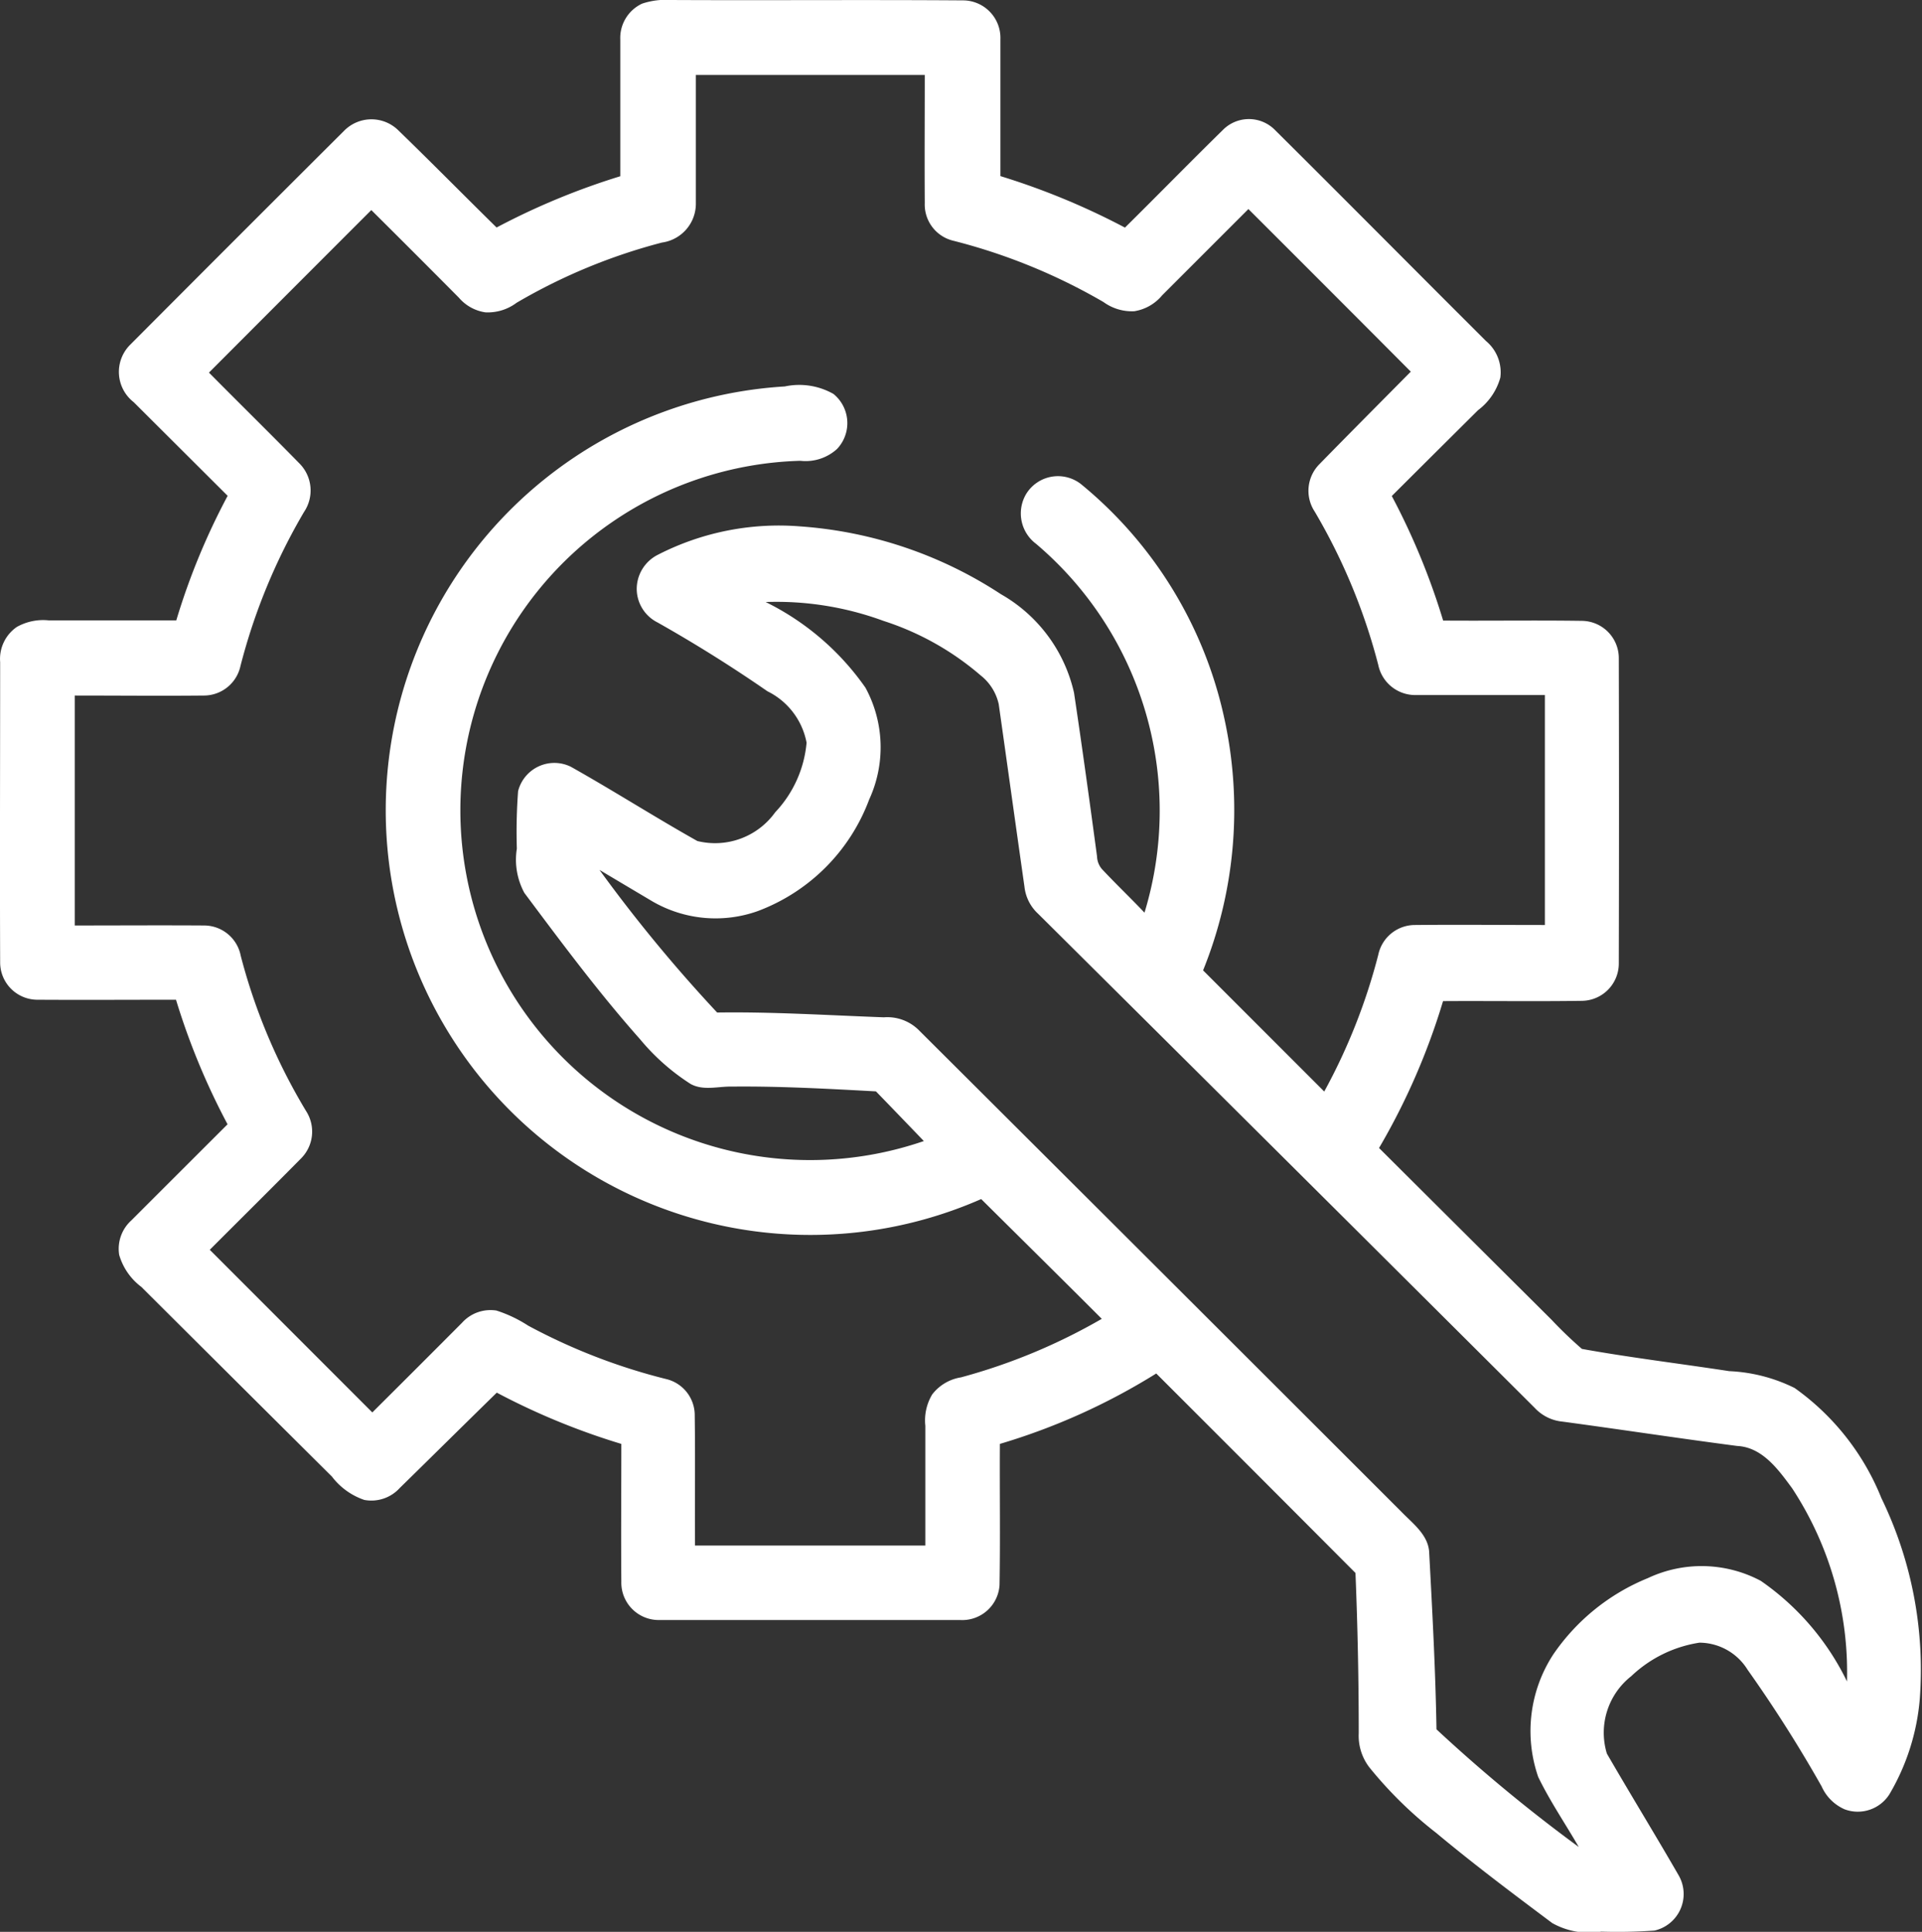
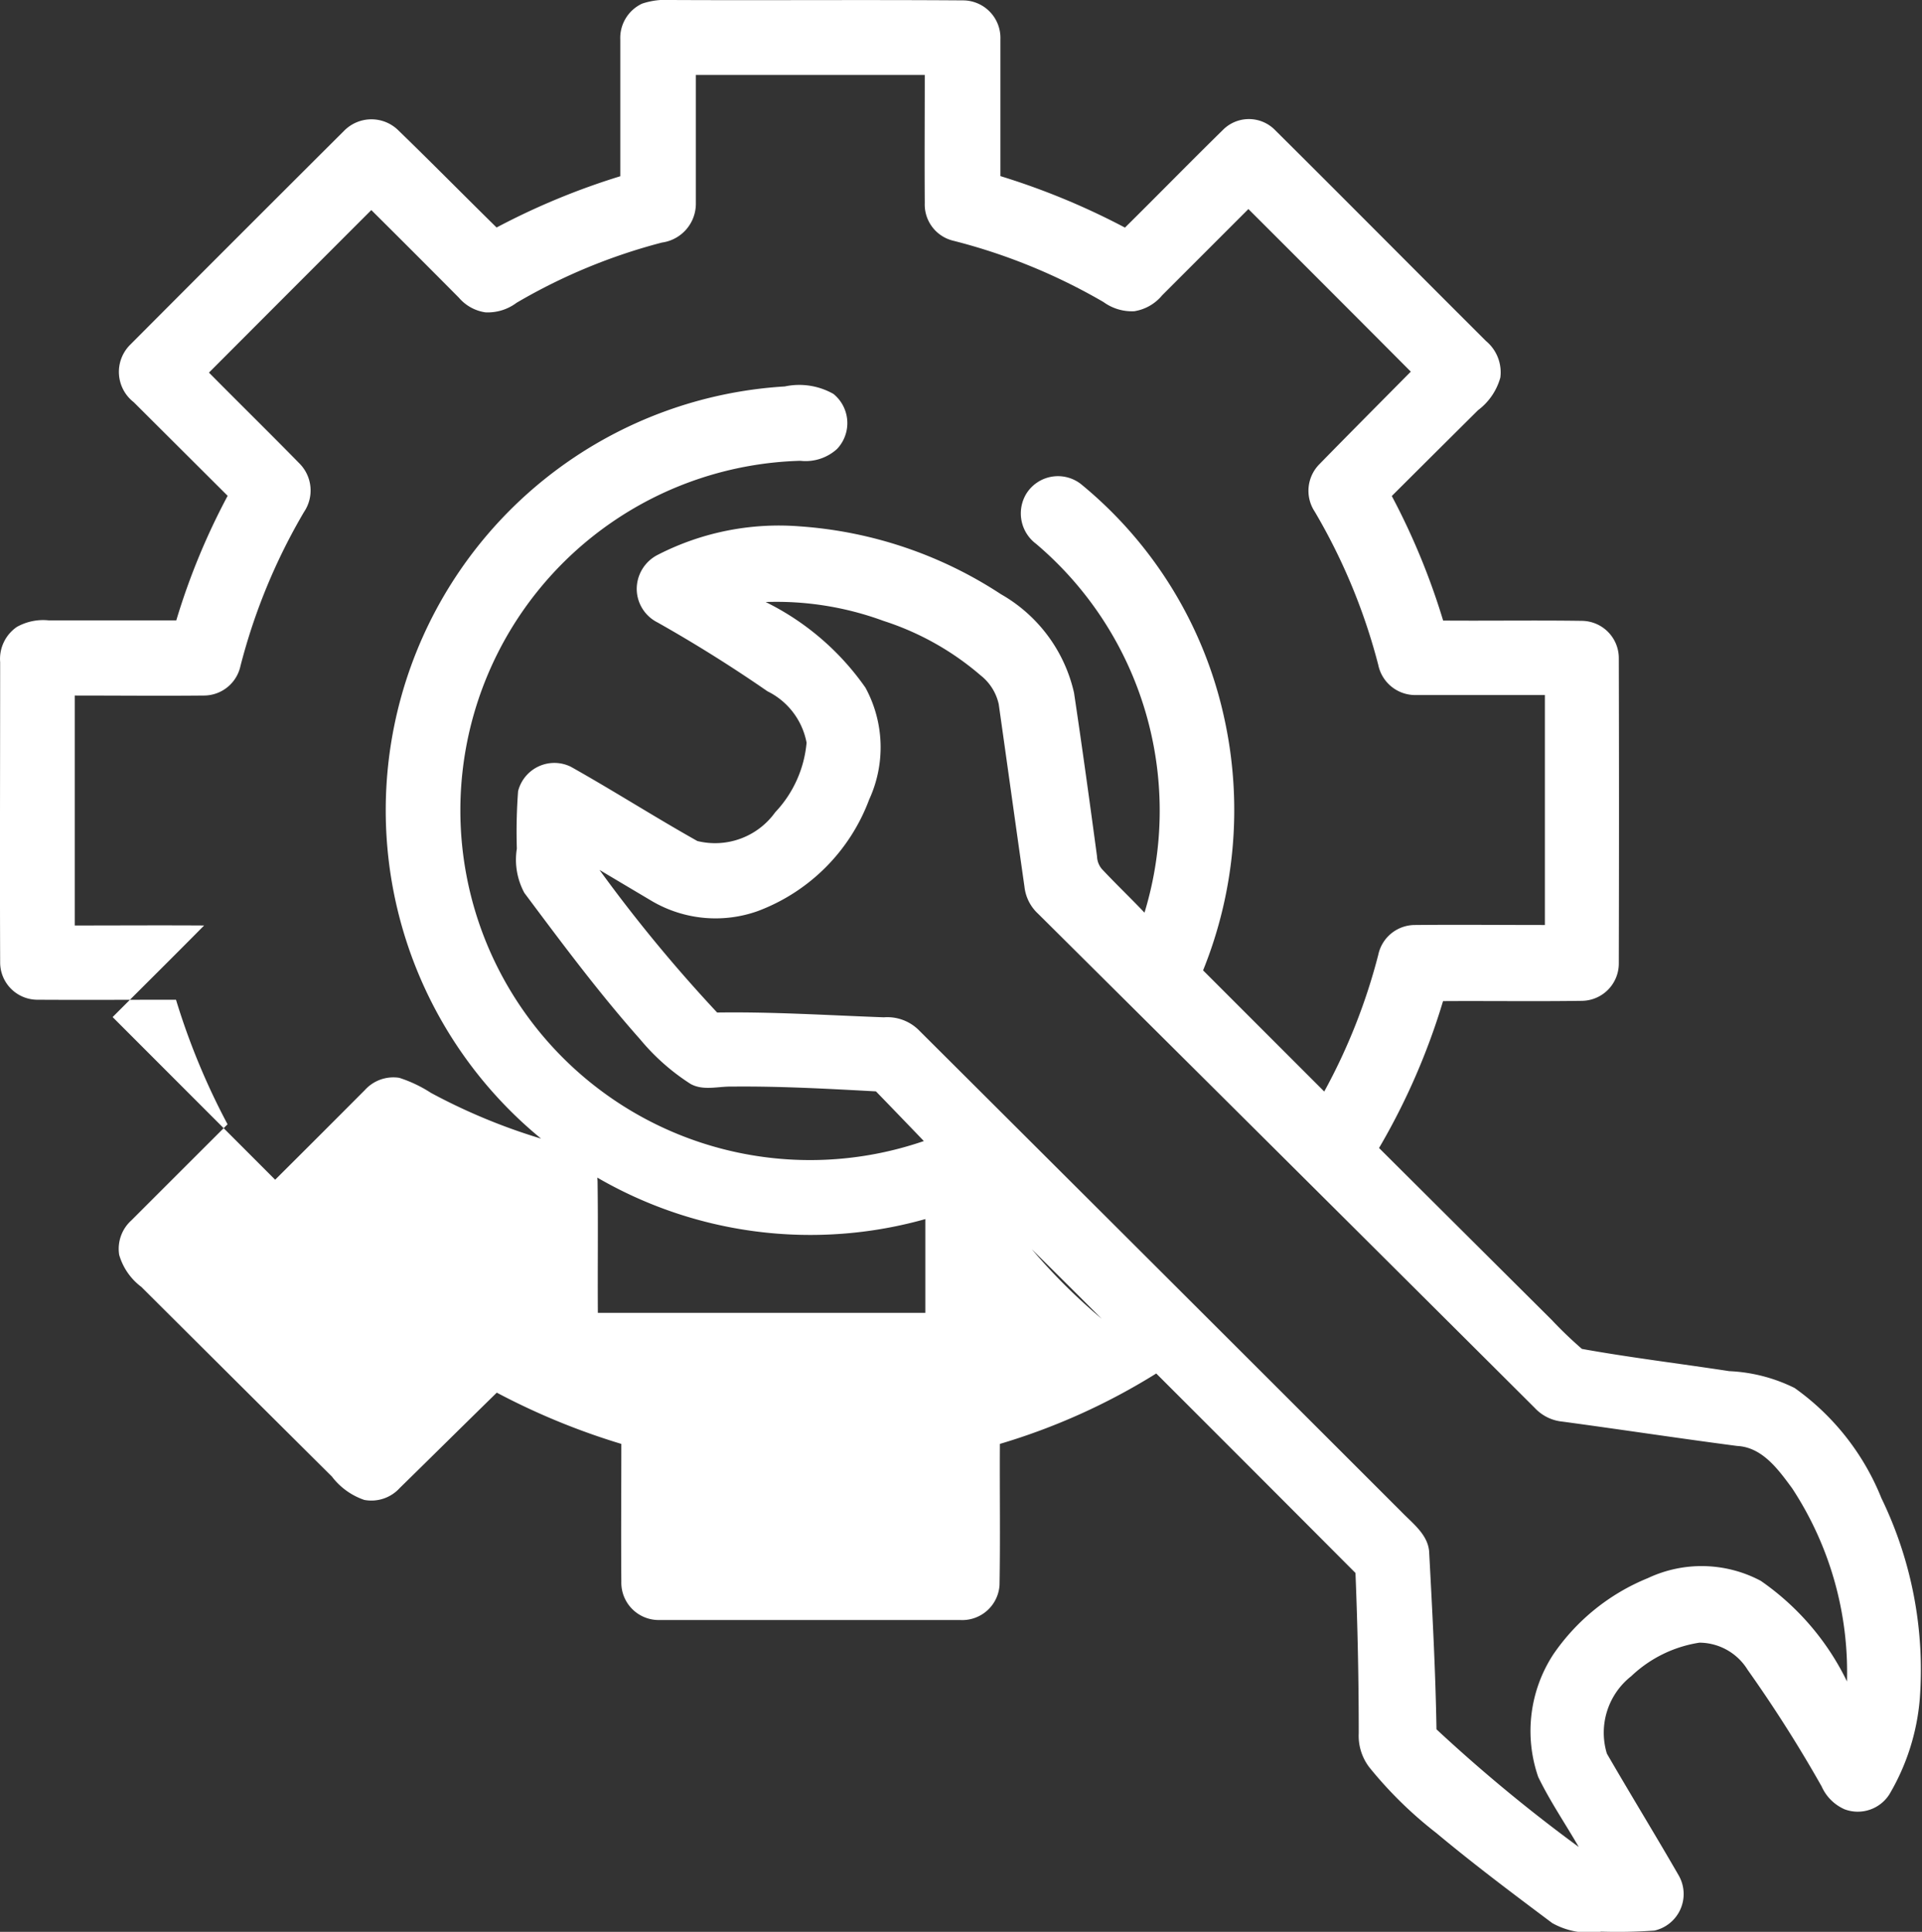
<svg xmlns="http://www.w3.org/2000/svg" width="40.121" height="40.326" viewBox="0 0 40.121 40.326">
  <rect x="0" y="0" width="40.121" height="40.326" fill="#333333" stroke="none" />
  <g id="repair" transform="translate(-4.264 -1.57)">
-     <path id="Path_119" data-name="Path 119" d="M17.668,1.646a1.554,1.554,0,0,1,.6-.076c2.037.01,4.075-.007,6.112.008a.783.783,0,0,1,.767.811c0,.952,0,1.9,0,2.857a15.015,15.015,0,0,1,2.6,1.075c.69-.682,1.367-1.375,2.059-2.053a.764.764,0,0,1,1.077.02c1.472,1.462,2.933,2.937,4.4,4.4a.85.85,0,0,1,.3.763,1.279,1.279,0,0,1-.466.682q-.9.894-1.8,1.791a14.488,14.488,0,0,1,1.072,2.6c.967.007,1.935-.008,2.9.006a.779.779,0,0,1,.767.785q.008,3.178,0,6.357a.78.78,0,0,1-.769.79c-.968.014-1.936,0-2.9.006a14.055,14.055,0,0,1-1.336,3.066q1.8,1.793,3.6,3.584a8.69,8.69,0,0,0,.635.61c1.019.183,2.05.307,3.074.464a3.4,3.4,0,0,1,1.366.352,5.191,5.191,0,0,1,1.812,2.3,8.2,8.2,0,0,1,.8,4.2,4.675,4.675,0,0,1-.634,1.982.782.782,0,0,1-.933.313.937.937,0,0,1-.481-.478,28.05,28.05,0,0,0-1.544-2.433,1.189,1.189,0,0,0-1.007-.568,2.649,2.649,0,0,0-1.424.7,1.5,1.5,0,0,0-.508,1.616c.493.852,1.009,1.692,1.5,2.544A.782.782,0,0,1,38.8,41.87a11.022,11.022,0,0,1-1.11.022,1.564,1.564,0,0,1-1.024-.179c-.816-.611-1.634-1.224-2.417-1.878a8.486,8.486,0,0,1-1.4-1.372,1.082,1.082,0,0,1-.222-.71q0-1.674-.068-3.348Q30.481,32.32,28.4,30.241a13.322,13.322,0,0,1-3.264,1.47c-.006.982.01,1.966-.007,2.948a.78.78,0,0,1-.826.728q-3.134,0-6.269,0a.78.78,0,0,1-.8-.8c-.008-.958,0-1.917,0-2.876a14.532,14.532,0,0,1-2.6-1.07c-.677.662-1.349,1.328-2.025,1.99a.8.8,0,0,1-.741.249,1.429,1.429,0,0,1-.675-.487Q9.2,30.412,7.215,28.434a1.282,1.282,0,0,1-.463-.669.8.8,0,0,1,.255-.721q1-1,2.007-2.005a14.523,14.523,0,0,1-1.076-2.6c-.969,0-1.938.006-2.907,0a.779.779,0,0,1-.764-.777c-.008-2.09,0-4.182,0-6.272a.812.812,0,0,1,.347-.732,1.12,1.12,0,0,1,.667-.138c.888,0,1.775,0,2.663,0a14.172,14.172,0,0,1,1.072-2.6q-.98-.977-1.961-1.955A.8.8,0,0,1,6.97,8.778q2.238-2.247,4.484-4.485a.8.8,0,0,1,1.116-.011c.694.672,1.371,1.36,2.06,2.037a14.807,14.807,0,0,1,2.582-1.07c0-.951,0-1.9,0-2.854a.79.79,0,0,1,.456-.749m1.122,1.491c0,.893,0,1.786,0,2.678a.819.819,0,0,1-.707.818A11.936,11.936,0,0,0,15.048,7.89a1,1,0,0,1-.653.2.9.9,0,0,1-.552-.306q-.911-.918-1.828-1.829-1.7,1.7-3.389,3.393c.631.638,1.272,1.266,1.9,1.908a.8.8,0,0,1,.085,1,12.425,12.425,0,0,0-1.328,3.219.782.782,0,0,1-.758.614c-.9.009-1.8,0-2.7,0q0,2.4,0,4.8c.9,0,1.8-.006,2.7,0a.78.78,0,0,1,.764.632,12.227,12.227,0,0,0,1.364,3.241.792.792,0,0,1-.1.985c-.633.641-1.273,1.274-1.91,1.912l3.393,3.395q.938-.933,1.872-1.871a.8.8,0,0,1,.718-.256,2.753,2.753,0,0,1,.663.315,12.4,12.4,0,0,0,2.877,1.114.776.776,0,0,1,.6.736c.013.913,0,1.827.006,2.741H23.58c0-.834,0-1.668,0-2.5a1.052,1.052,0,0,1,.143-.654.942.942,0,0,1,.6-.357A12.227,12.227,0,0,0,27.263,29.1c-.836-.837-1.679-1.668-2.517-2.5a8.864,8.864,0,1,1-4.1-16.963,1.446,1.446,0,0,1,1.017.157.785.785,0,0,1,.074,1.148.976.976,0,0,1-.767.247,7.3,7.3,0,1,0,2.579,14.2q-.5-.521-1-1.037c-1-.054-2-.11-3-.1-.289-.008-.6.093-.869-.055a4.551,4.551,0,0,1-1.053-.931c-.863-.972-1.64-2.017-2.417-3.057a1.457,1.457,0,0,1-.157-.924,11.384,11.384,0,0,1,.026-1.2.781.781,0,0,1,1.1-.51c.89.5,1.752,1.051,2.642,1.551a1.544,1.544,0,0,0,1.625-.6,2.424,2.424,0,0,0,.655-1.453A1.508,1.508,0,0,0,20.284,16q-1.113-.77-2.293-1.436a.788.788,0,0,1-.435-.671A.8.8,0,0,1,18,13.149a5.531,5.531,0,0,1,2.965-.591,8.751,8.751,0,0,1,4.192,1.415,3.172,3.172,0,0,1,1.527,2.059c.17,1.137.327,2.276.48,3.415a.43.43,0,0,0,.1.262c.29.31.6.606.891.912a7.3,7.3,0,0,0-2.265-7.7.793.793,0,0,1-.2-1.048.779.779,0,0,1,1.136-.2,8.7,8.7,0,0,1,2.984,4.842,8.935,8.935,0,0,1-.432,5.311l2.529,2.529a12.344,12.344,0,0,0,1.128-2.854.782.782,0,0,1,.765-.622c.9-.009,1.809,0,2.713,0q0-2.4,0-4.8c-.9,0-1.8,0-2.7,0a.788.788,0,0,1-.778-.628,12.42,12.42,0,0,0-1.326-3.2.788.788,0,0,1,.094-.988c.633-.648,1.273-1.29,1.911-1.935q-1.693-1.7-3.39-3.394-.9.9-1.8,1.8a.949.949,0,0,1-.583.333,1.009,1.009,0,0,1-.642-.192,12.2,12.2,0,0,0-3.156-1.285.777.777,0,0,1-.575-.78c-.006-.892,0-1.784,0-2.676q-2.391,0-4.781,0m1.454,11a5.508,5.508,0,0,1,2.089,1.791,2.605,2.605,0,0,1,.078,2.334,3.967,3.967,0,0,1-2.33,2.331,2.627,2.627,0,0,1-2.2-.207q-.551-.327-1.1-.654a31.308,31.308,0,0,0,2.456,2.977c1.162-.017,2.322.058,3.481.1a.933.933,0,0,1,.717.256q5.044,5.026,10.08,10.06c.243.253.581.493.587.88.065,1.221.131,2.444.151,3.667a32.973,32.973,0,0,0,2.97,2.456c-.281-.487-.6-.954-.846-1.461a2.927,2.927,0,0,1,.315-2.56,4.4,4.4,0,0,1,1.975-1.592,2.631,2.631,0,0,1,2.355.057,5.437,5.437,0,0,1,1.8,2.1,6.994,6.994,0,0,0-1.145-4.032c-.285-.387-.62-.856-1.145-.883-1.217-.159-2.429-.344-3.645-.508a.906.906,0,0,1-.582-.286Q31.125,25.8,25.936,20.646a.9.9,0,0,1-.287-.568c-.181-1.269-.357-2.54-.537-3.809a1.053,1.053,0,0,0-.377-.6,5.844,5.844,0,0,0-2.025-1.137A6.47,6.47,0,0,0,20.244,14.137Z" transform="translate(0 0)" fill="#fff" />
+     <path id="Path_119" data-name="Path 119" d="M17.668,1.646a1.554,1.554,0,0,1,.6-.076c2.037.01,4.075-.007,6.112.008a.783.783,0,0,1,.767.811c0,.952,0,1.9,0,2.857a15.015,15.015,0,0,1,2.6,1.075c.69-.682,1.367-1.375,2.059-2.053a.764.764,0,0,1,1.077.02c1.472,1.462,2.933,2.937,4.4,4.4a.85.85,0,0,1,.3.763,1.279,1.279,0,0,1-.466.682q-.9.894-1.8,1.791a14.488,14.488,0,0,1,1.072,2.6c.967.007,1.935-.008,2.9.006a.779.779,0,0,1,.767.785q.008,3.178,0,6.357a.78.78,0,0,1-.769.79c-.968.014-1.936,0-2.9.006a14.055,14.055,0,0,1-1.336,3.066q1.8,1.793,3.6,3.584a8.69,8.69,0,0,0,.635.61c1.019.183,2.05.307,3.074.464a3.4,3.4,0,0,1,1.366.352,5.191,5.191,0,0,1,1.812,2.3,8.2,8.2,0,0,1,.8,4.2,4.675,4.675,0,0,1-.634,1.982.782.782,0,0,1-.933.313.937.937,0,0,1-.481-.478,28.05,28.05,0,0,0-1.544-2.433,1.189,1.189,0,0,0-1.007-.568,2.649,2.649,0,0,0-1.424.7,1.5,1.5,0,0,0-.508,1.616c.493.852,1.009,1.692,1.5,2.544A.782.782,0,0,1,38.8,41.87a11.022,11.022,0,0,1-1.11.022,1.564,1.564,0,0,1-1.024-.179c-.816-.611-1.634-1.224-2.417-1.878a8.486,8.486,0,0,1-1.4-1.372,1.082,1.082,0,0,1-.222-.71q0-1.674-.068-3.348Q30.481,32.32,28.4,30.241a13.322,13.322,0,0,1-3.264,1.47c-.006.982.01,1.966-.007,2.948a.78.78,0,0,1-.826.728q-3.134,0-6.269,0a.78.78,0,0,1-.8-.8c-.008-.958,0-1.917,0-2.876a14.532,14.532,0,0,1-2.6-1.07c-.677.662-1.349,1.328-2.025,1.99a.8.8,0,0,1-.741.249,1.429,1.429,0,0,1-.675-.487Q9.2,30.412,7.215,28.434a1.282,1.282,0,0,1-.463-.669.8.8,0,0,1,.255-.721q1-1,2.007-2.005a14.523,14.523,0,0,1-1.076-2.6c-.969,0-1.938.006-2.907,0a.779.779,0,0,1-.764-.777c-.008-2.09,0-4.182,0-6.272a.812.812,0,0,1,.347-.732,1.12,1.12,0,0,1,.667-.138c.888,0,1.775,0,2.663,0a14.172,14.172,0,0,1,1.072-2.6q-.98-.977-1.961-1.955A.8.8,0,0,1,6.97,8.778q2.238-2.247,4.484-4.485a.8.8,0,0,1,1.116-.011c.694.672,1.371,1.36,2.06,2.037a14.807,14.807,0,0,1,2.582-1.07c0-.951,0-1.9,0-2.854a.79.79,0,0,1,.456-.749m1.122,1.491c0,.893,0,1.786,0,2.678a.819.819,0,0,1-.707.818A11.936,11.936,0,0,0,15.048,7.89a1,1,0,0,1-.653.2.9.9,0,0,1-.552-.306q-.911-.918-1.828-1.829-1.7,1.7-3.389,3.393c.631.638,1.272,1.266,1.9,1.908a.8.8,0,0,1,.085,1,12.425,12.425,0,0,0-1.328,3.219.782.782,0,0,1-.758.614c-.9.009-1.8,0-2.7,0q0,2.4,0,4.8c.9,0,1.8-.006,2.7,0c-.633.641-1.273,1.274-1.91,1.912l3.393,3.395q.938-.933,1.872-1.871a.8.8,0,0,1,.718-.256,2.753,2.753,0,0,1,.663.315,12.4,12.4,0,0,0,2.877,1.114.776.776,0,0,1,.6.736c.013.913,0,1.827.006,2.741H23.58c0-.834,0-1.668,0-2.5a1.052,1.052,0,0,1,.143-.654.942.942,0,0,1,.6-.357A12.227,12.227,0,0,0,27.263,29.1c-.836-.837-1.679-1.668-2.517-2.5a8.864,8.864,0,1,1-4.1-16.963,1.446,1.446,0,0,1,1.017.157.785.785,0,0,1,.074,1.148.976.976,0,0,1-.767.247,7.3,7.3,0,1,0,2.579,14.2q-.5-.521-1-1.037c-1-.054-2-.11-3-.1-.289-.008-.6.093-.869-.055a4.551,4.551,0,0,1-1.053-.931c-.863-.972-1.64-2.017-2.417-3.057a1.457,1.457,0,0,1-.157-.924,11.384,11.384,0,0,1,.026-1.2.781.781,0,0,1,1.1-.51c.89.5,1.752,1.051,2.642,1.551a1.544,1.544,0,0,0,1.625-.6,2.424,2.424,0,0,0,.655-1.453A1.508,1.508,0,0,0,20.284,16q-1.113-.77-2.293-1.436a.788.788,0,0,1-.435-.671A.8.8,0,0,1,18,13.149a5.531,5.531,0,0,1,2.965-.591,8.751,8.751,0,0,1,4.192,1.415,3.172,3.172,0,0,1,1.527,2.059c.17,1.137.327,2.276.48,3.415a.43.43,0,0,0,.1.262c.29.31.6.606.891.912a7.3,7.3,0,0,0-2.265-7.7.793.793,0,0,1-.2-1.048.779.779,0,0,1,1.136-.2,8.7,8.7,0,0,1,2.984,4.842,8.935,8.935,0,0,1-.432,5.311l2.529,2.529a12.344,12.344,0,0,0,1.128-2.854.782.782,0,0,1,.765-.622c.9-.009,1.809,0,2.713,0q0-2.4,0-4.8c-.9,0-1.8,0-2.7,0a.788.788,0,0,1-.778-.628,12.42,12.42,0,0,0-1.326-3.2.788.788,0,0,1,.094-.988c.633-.648,1.273-1.29,1.911-1.935q-1.693-1.7-3.39-3.394-.9.9-1.8,1.8a.949.949,0,0,1-.583.333,1.009,1.009,0,0,1-.642-.192,12.2,12.2,0,0,0-3.156-1.285.777.777,0,0,1-.575-.78c-.006-.892,0-1.784,0-2.676q-2.391,0-4.781,0m1.454,11a5.508,5.508,0,0,1,2.089,1.791,2.605,2.605,0,0,1,.078,2.334,3.967,3.967,0,0,1-2.33,2.331,2.627,2.627,0,0,1-2.2-.207q-.551-.327-1.1-.654a31.308,31.308,0,0,0,2.456,2.977c1.162-.017,2.322.058,3.481.1a.933.933,0,0,1,.717.256q5.044,5.026,10.08,10.06c.243.253.581.493.587.88.065,1.221.131,2.444.151,3.667a32.973,32.973,0,0,0,2.97,2.456c-.281-.487-.6-.954-.846-1.461a2.927,2.927,0,0,1,.315-2.56,4.4,4.4,0,0,1,1.975-1.592,2.631,2.631,0,0,1,2.355.057,5.437,5.437,0,0,1,1.8,2.1,6.994,6.994,0,0,0-1.145-4.032c-.285-.387-.62-.856-1.145-.883-1.217-.159-2.429-.344-3.645-.508a.906.906,0,0,1-.582-.286Q31.125,25.8,25.936,20.646a.9.9,0,0,1-.287-.568c-.181-1.269-.357-2.54-.537-3.809a1.053,1.053,0,0,0-.377-.6,5.844,5.844,0,0,0-2.025-1.137A6.47,6.47,0,0,0,20.244,14.137Z" transform="translate(0 0)" fill="#fff" />
  </g>
</svg>